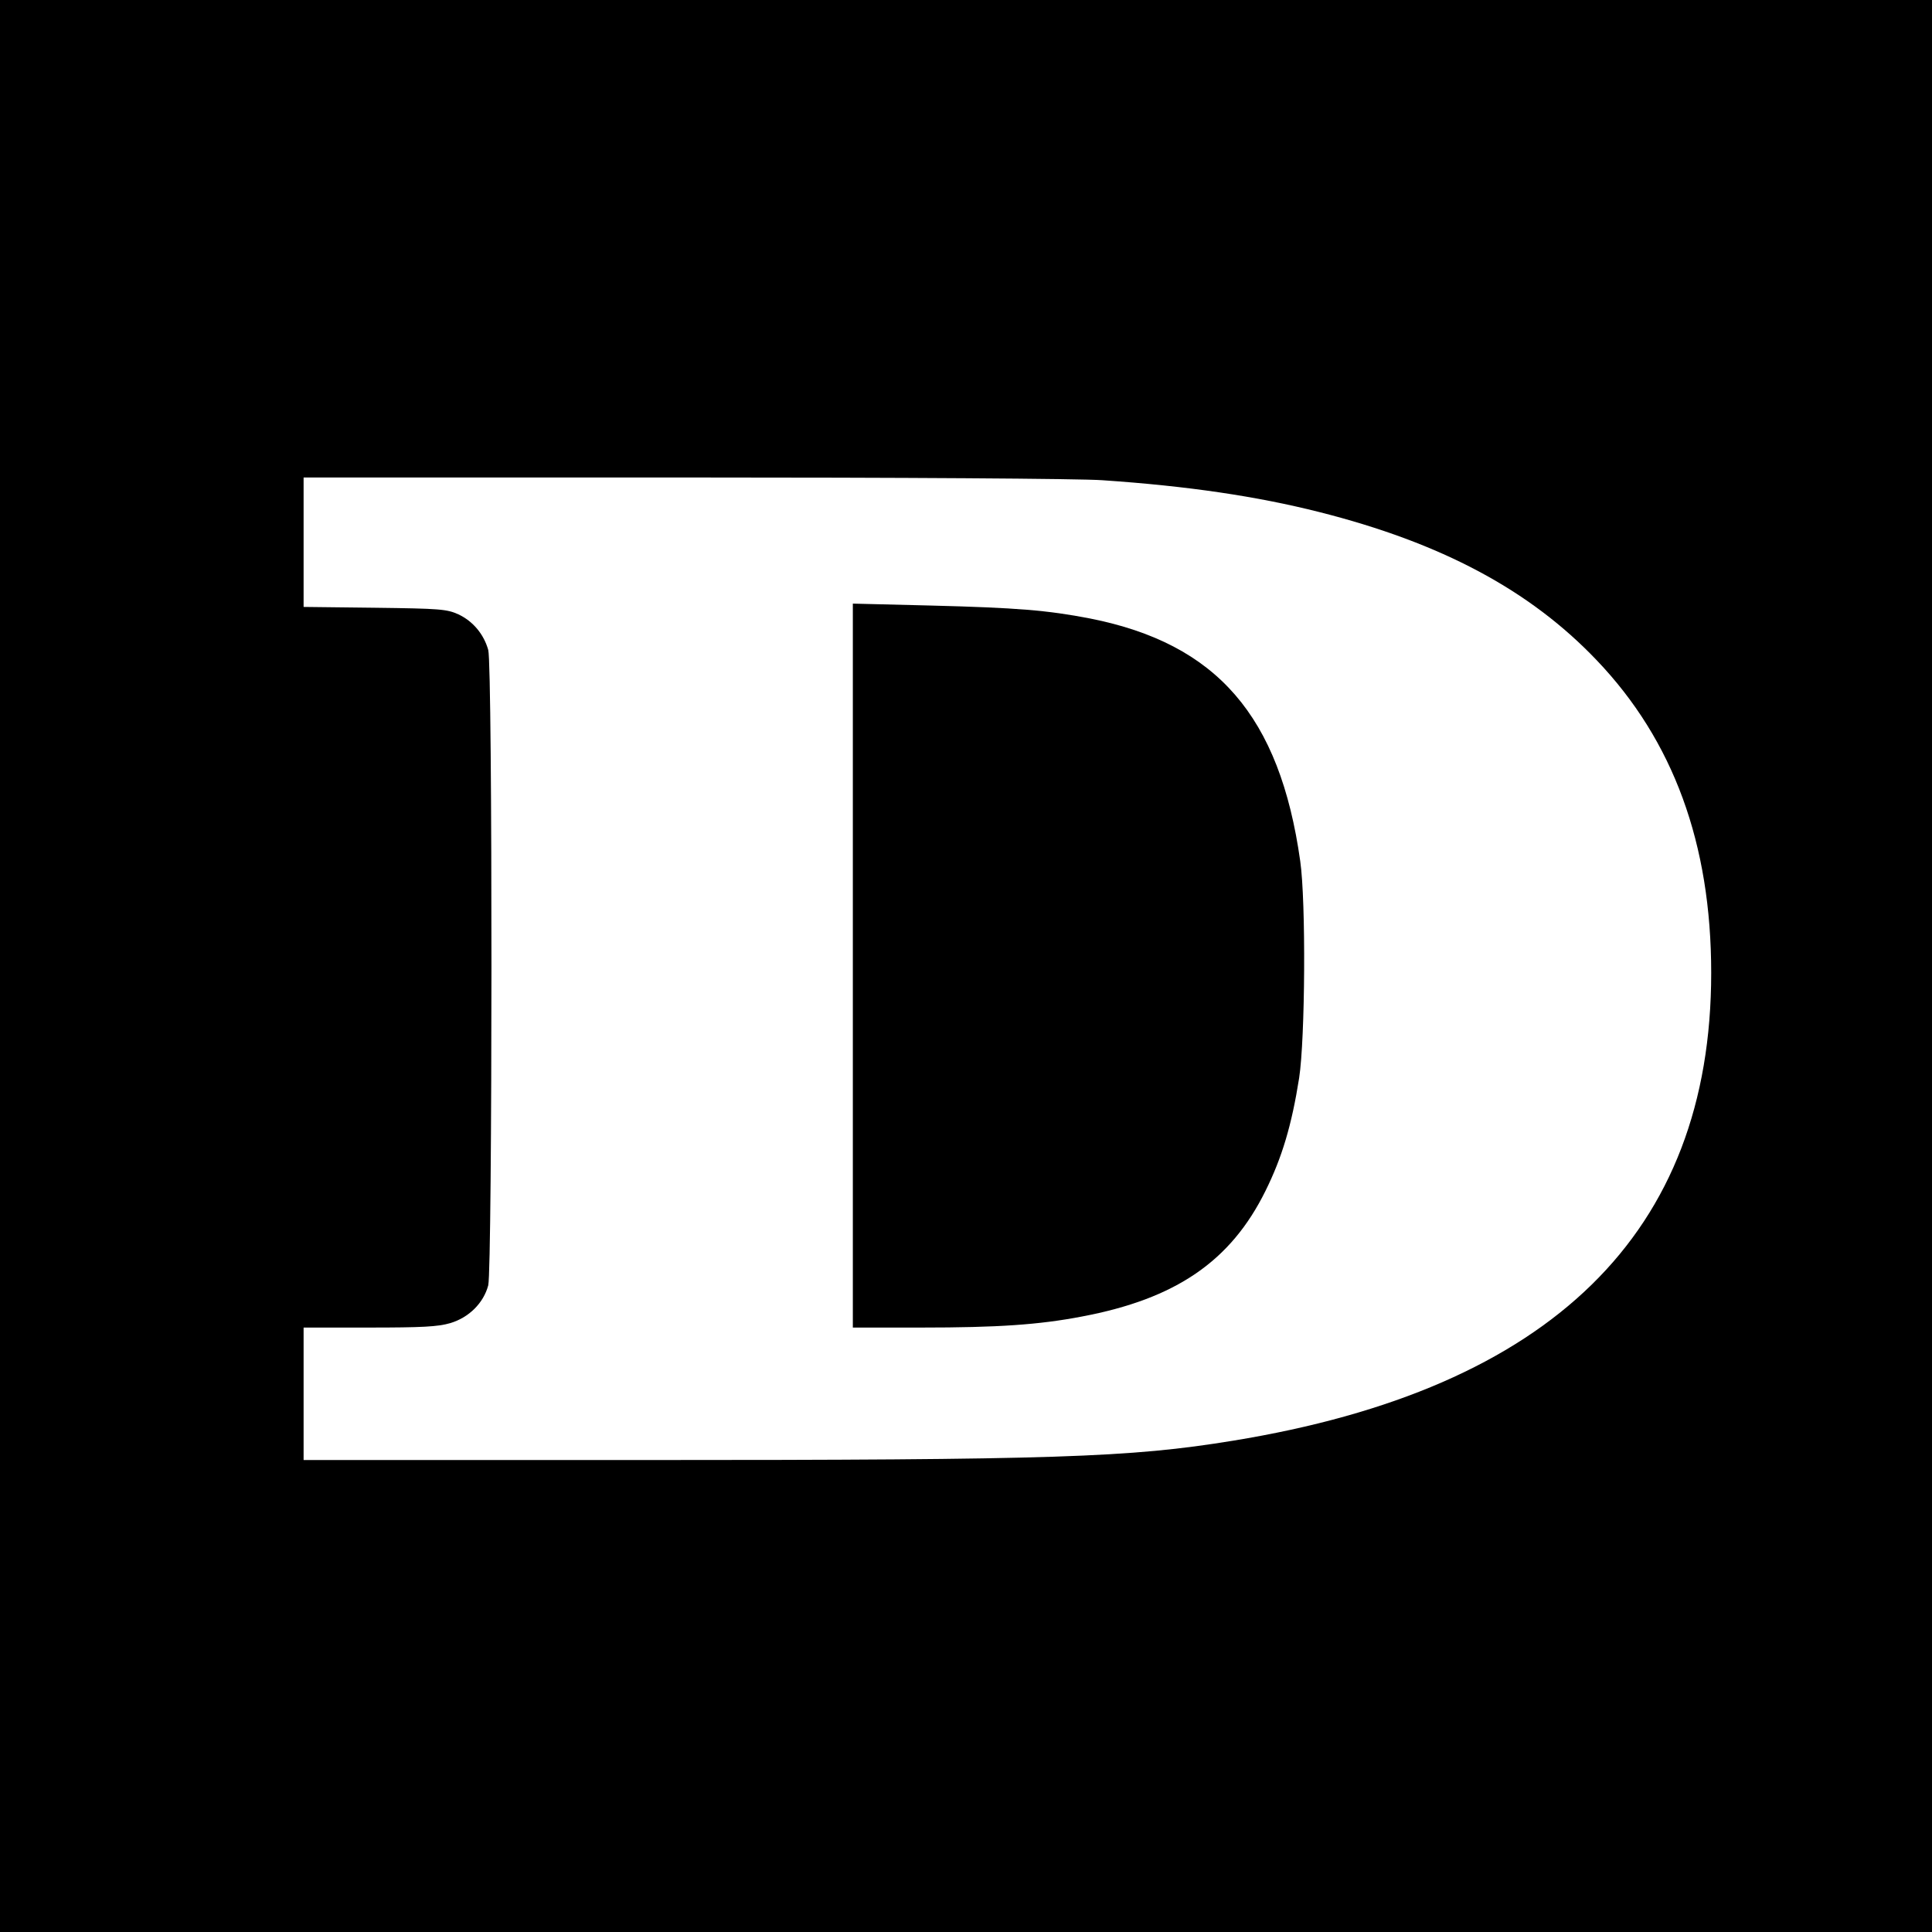
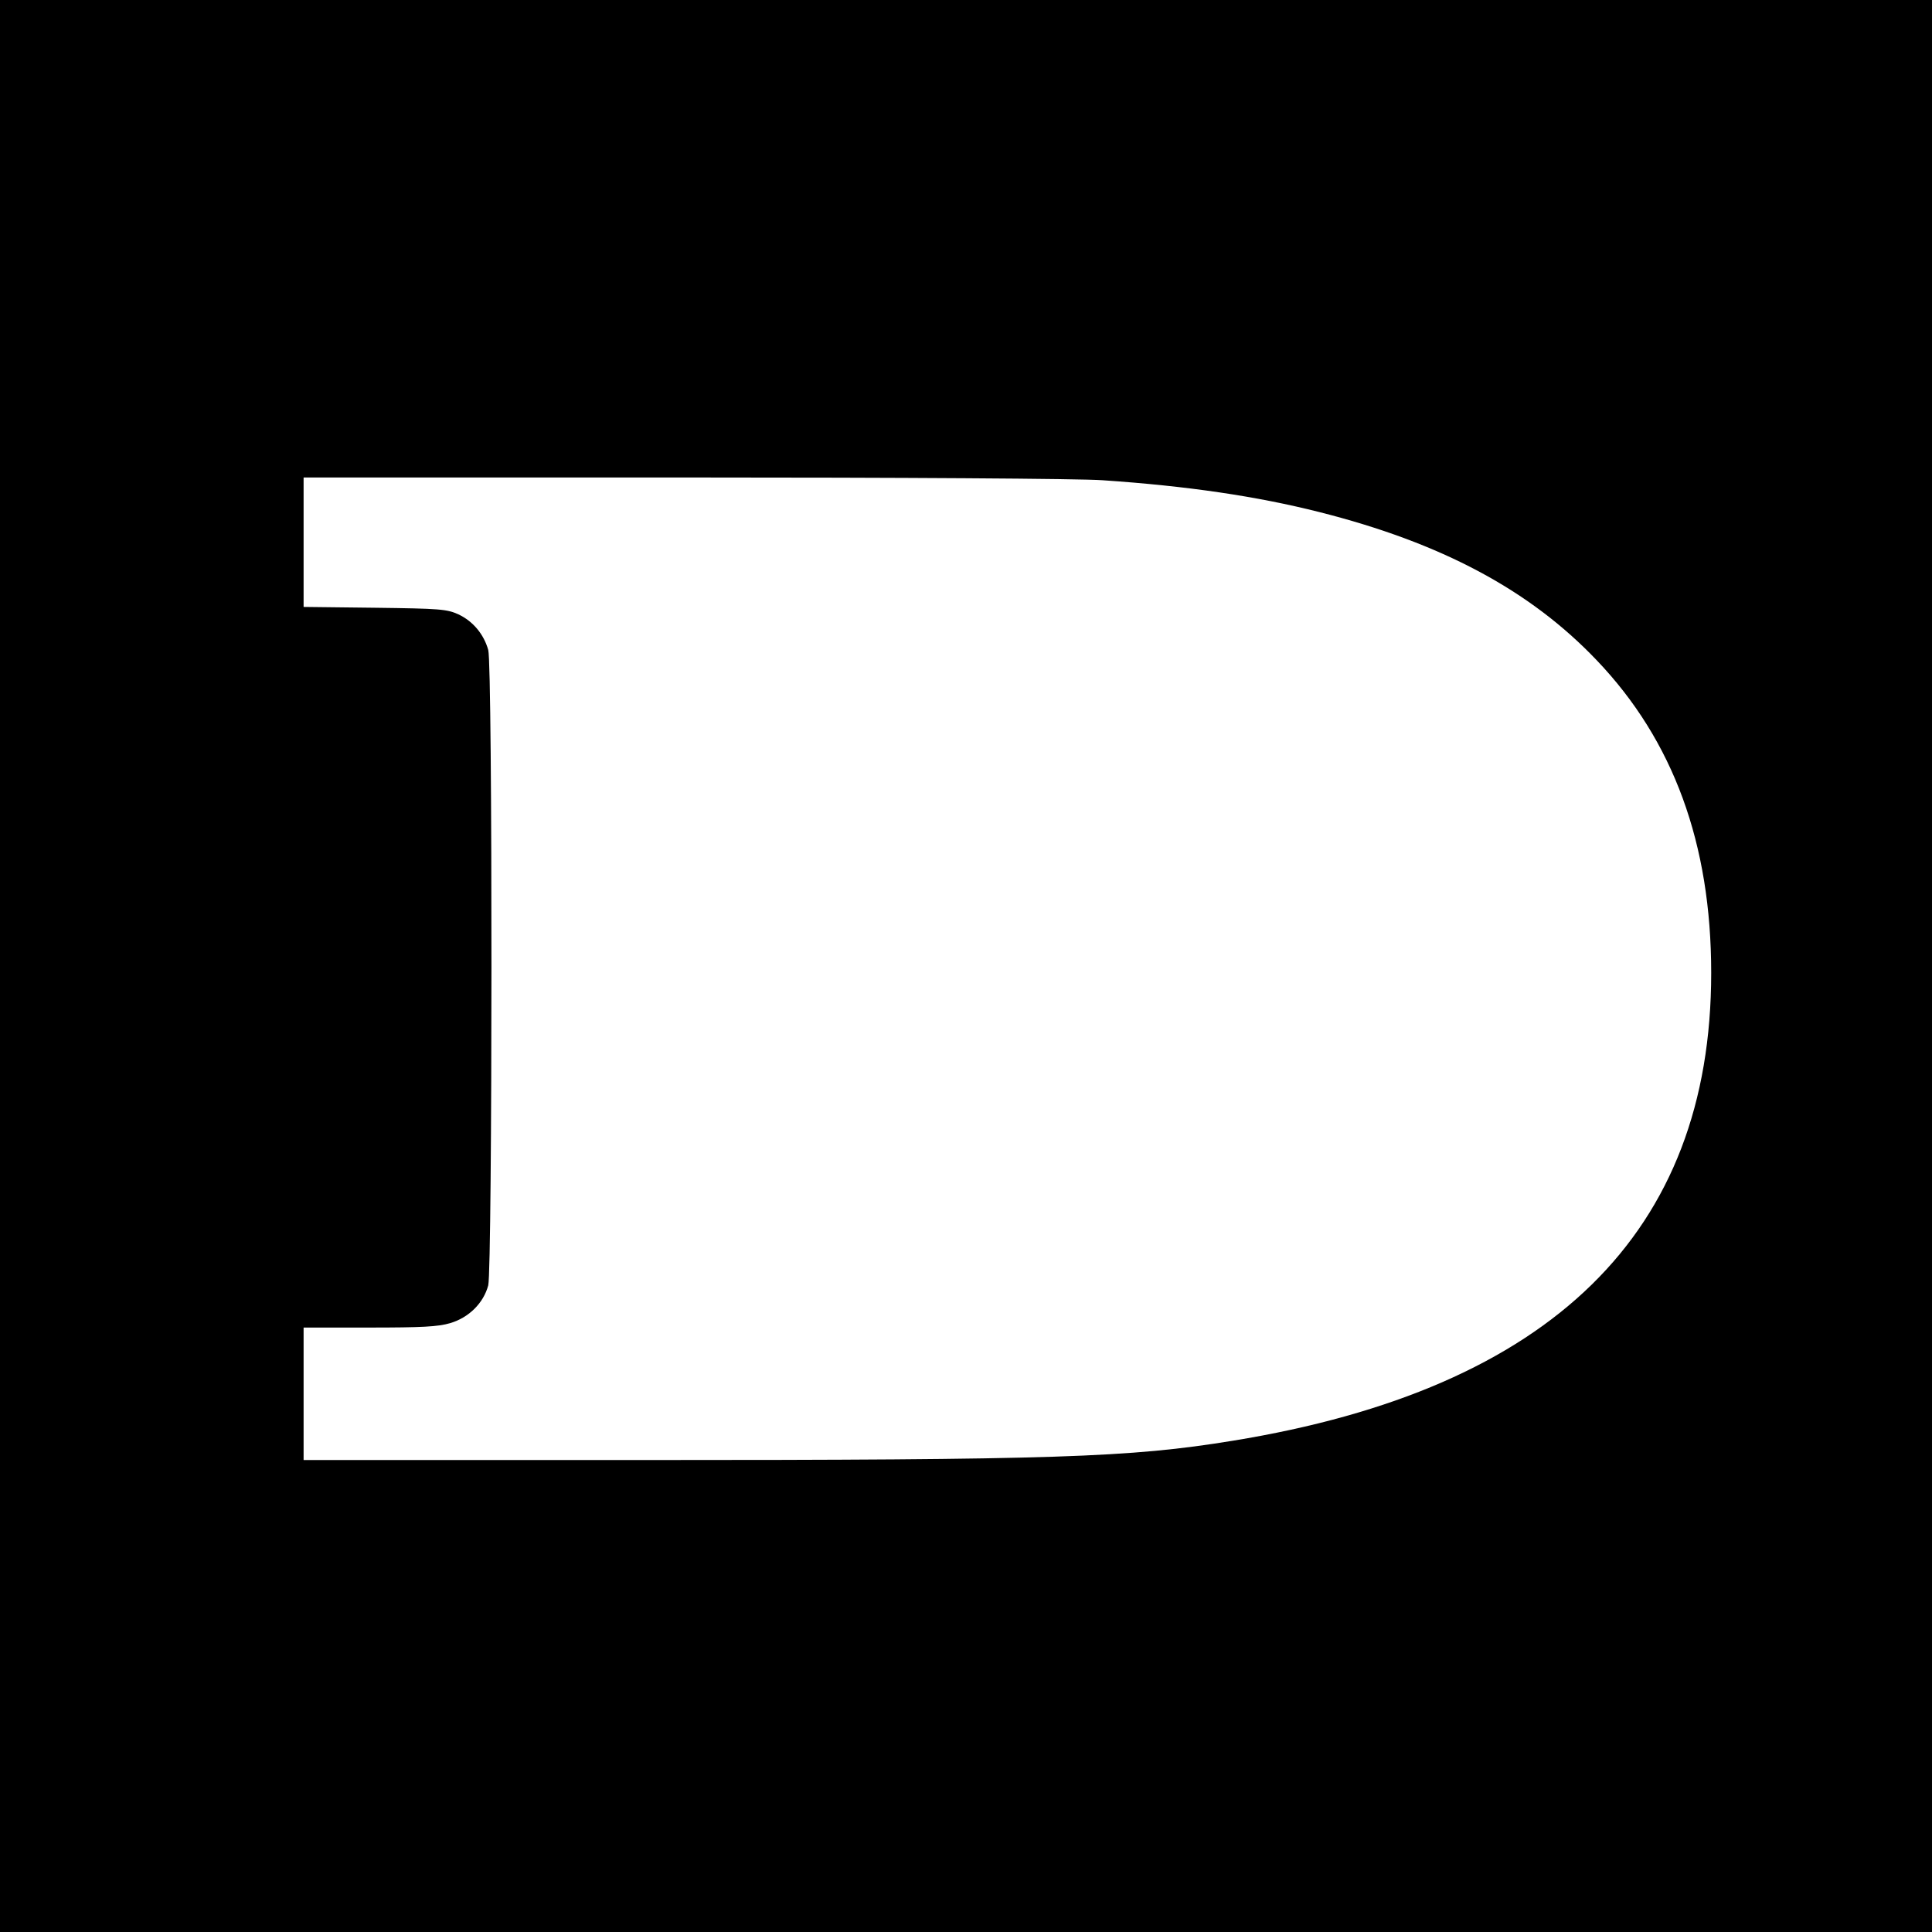
<svg xmlns="http://www.w3.org/2000/svg" version="1.0" width="700pt" height="700pt" viewBox="0 0 700 700" preserveAspectRatio="xMidYMid meet">
  <g transform="translate(0,700) scale(0.1,-0.1)" fill="#000000" stroke="none">
    <path d="M0 3500 l0 -3500 3500 0 3500 0 0 3500 0 3500 -3500 0 -3500 0 0 -3500z m3995 1760 c309 -21 558 -58 784 -115 444 -112 764 -283 1006 -537 278 -291 415 -665 415 -1133 0 -941 -578 -1507 -1733 -1695 -374 -61 -641 -70 -2144 -70 l-1223 0 0 240 0 240 238 0 c190 0 249 3 293 16 68 20 121 73 138 137 15 63 16 2244 0 2302 -16 57 -55 104 -108 129 -42 19 -66 21 -303 24 l-258 3 0 235 0 234 1378 0 c782 0 1438 -4 1517 -10z" />
-     <path d="M3090 3501 l0 -1311 248 0 c276 0 426 10 582 40 340 64 539 200 665 455 60 121 95 238 122 409 22 143 25 639 4 786 -74 526 -302 788 -761 879 -155 30 -265 39 -577 47 l-283 7 0 -1312z" />
  </g>
</svg>